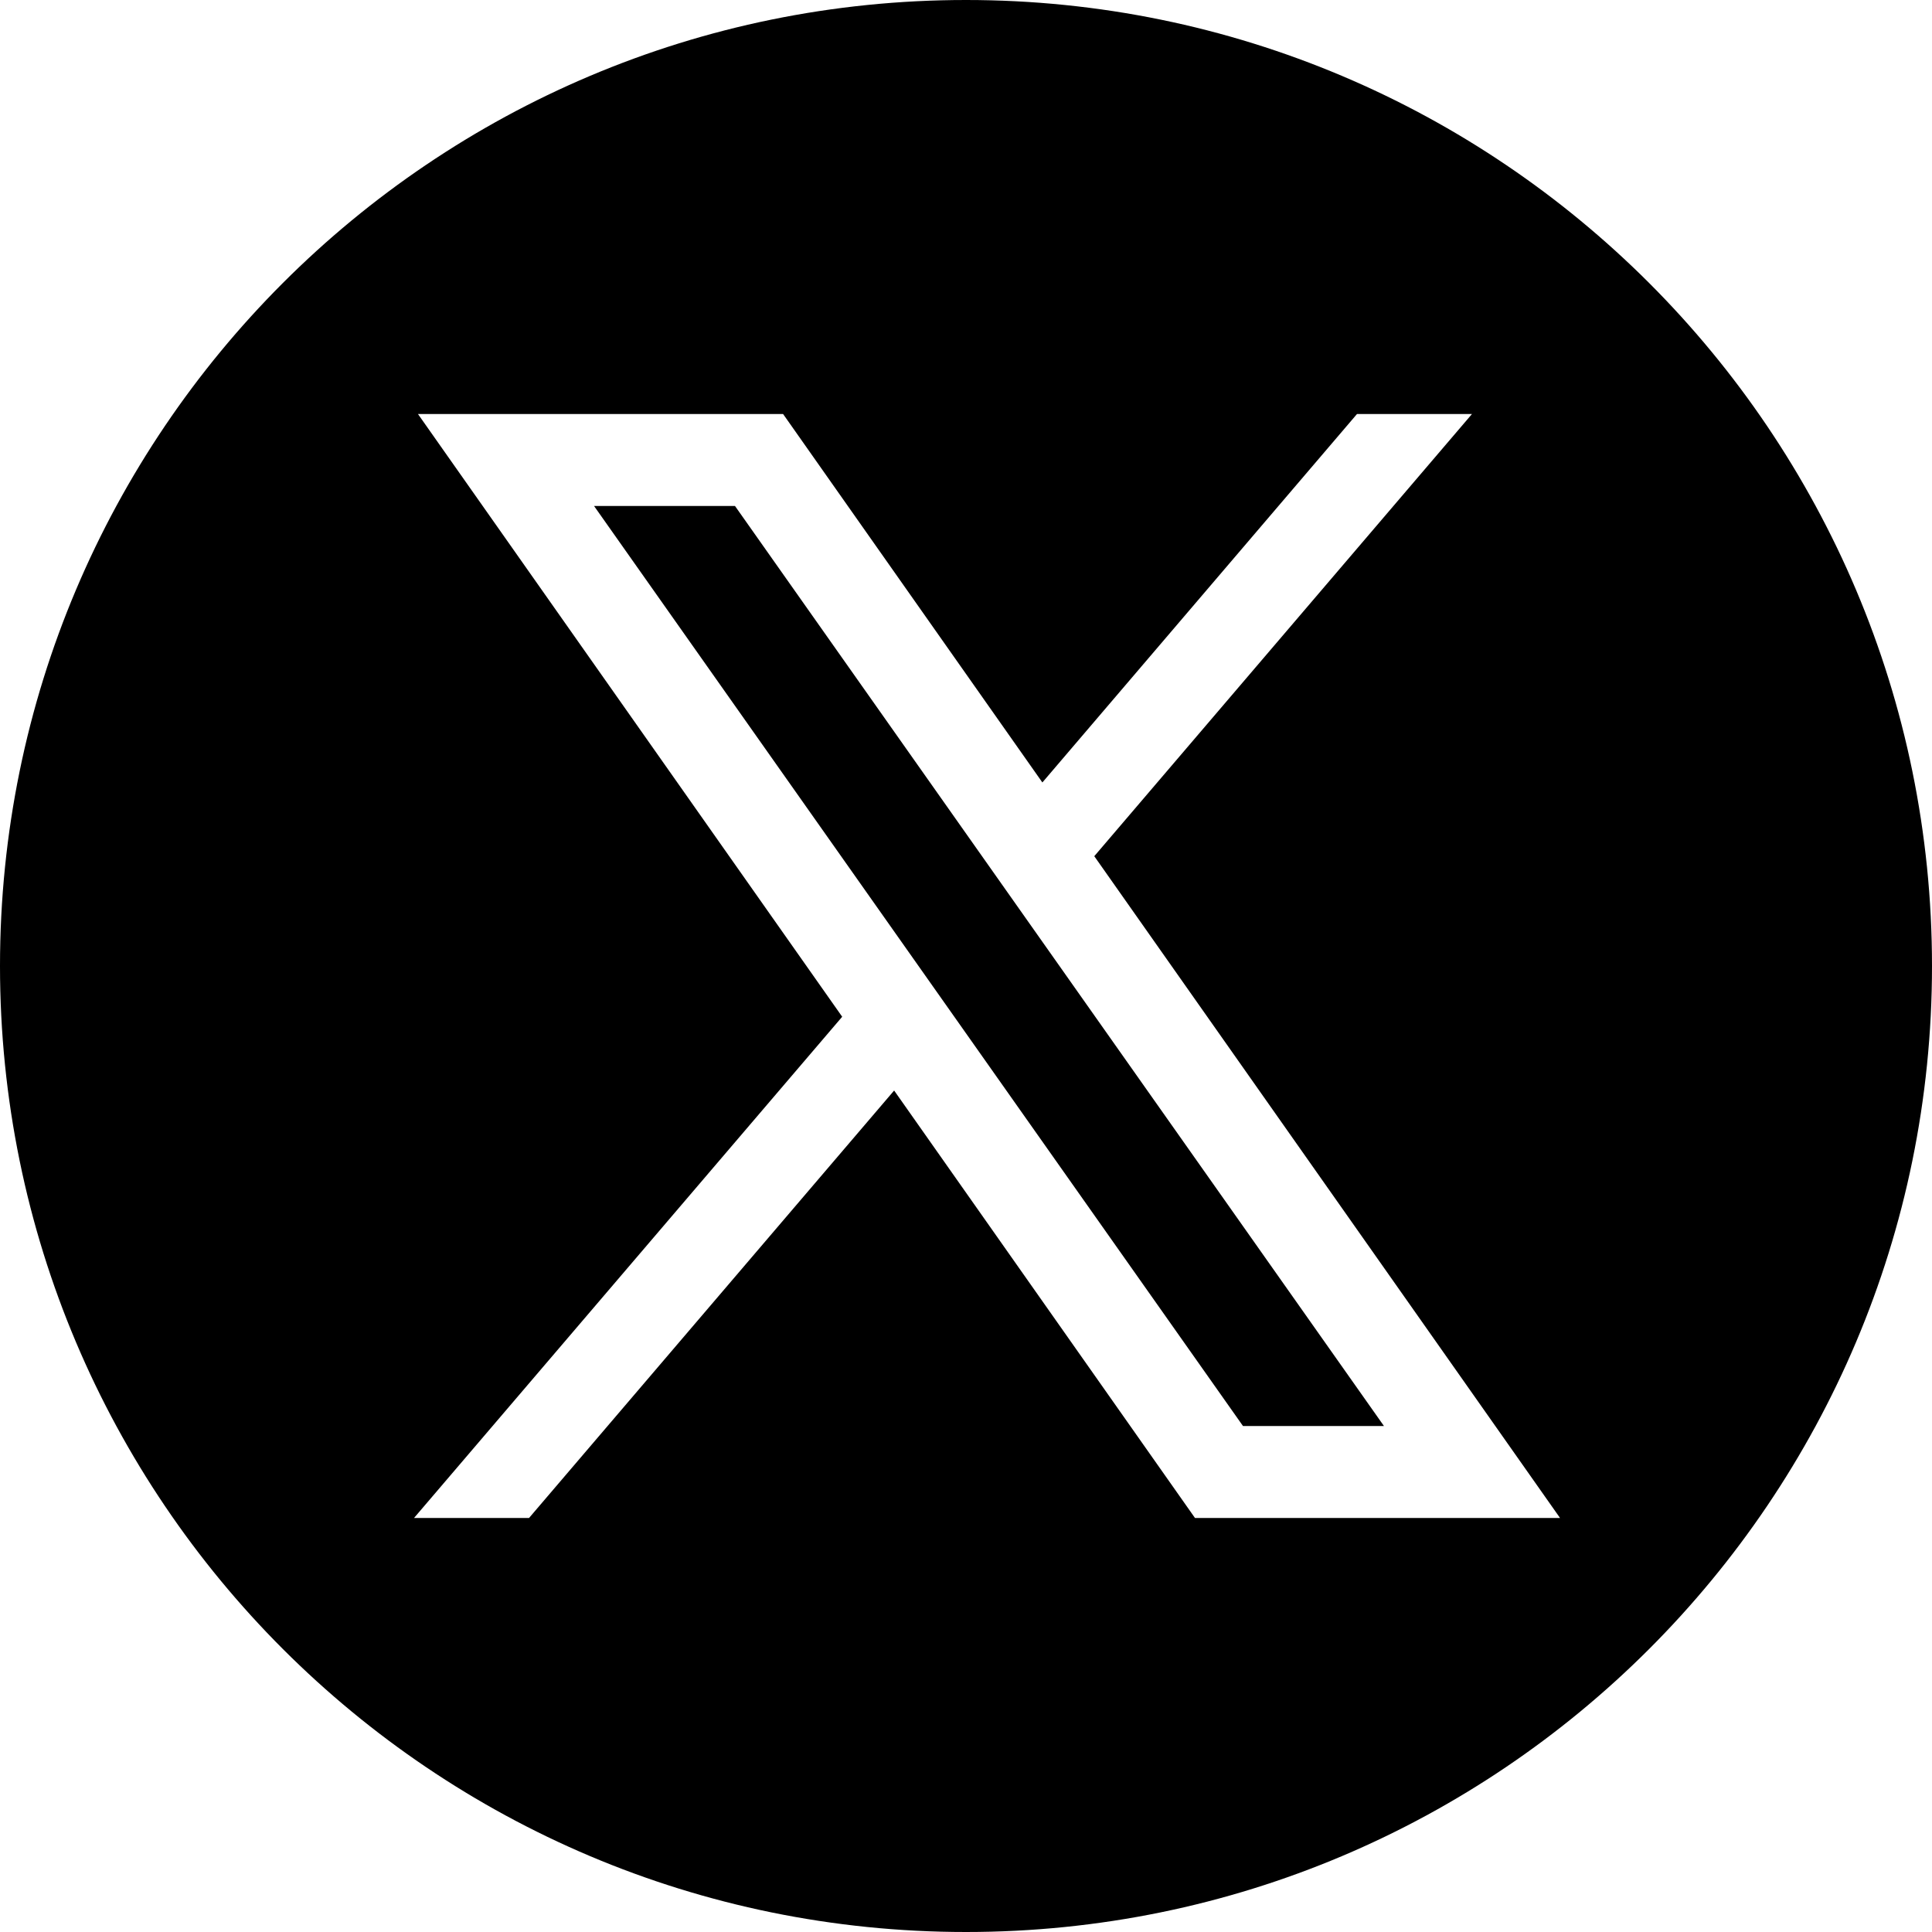
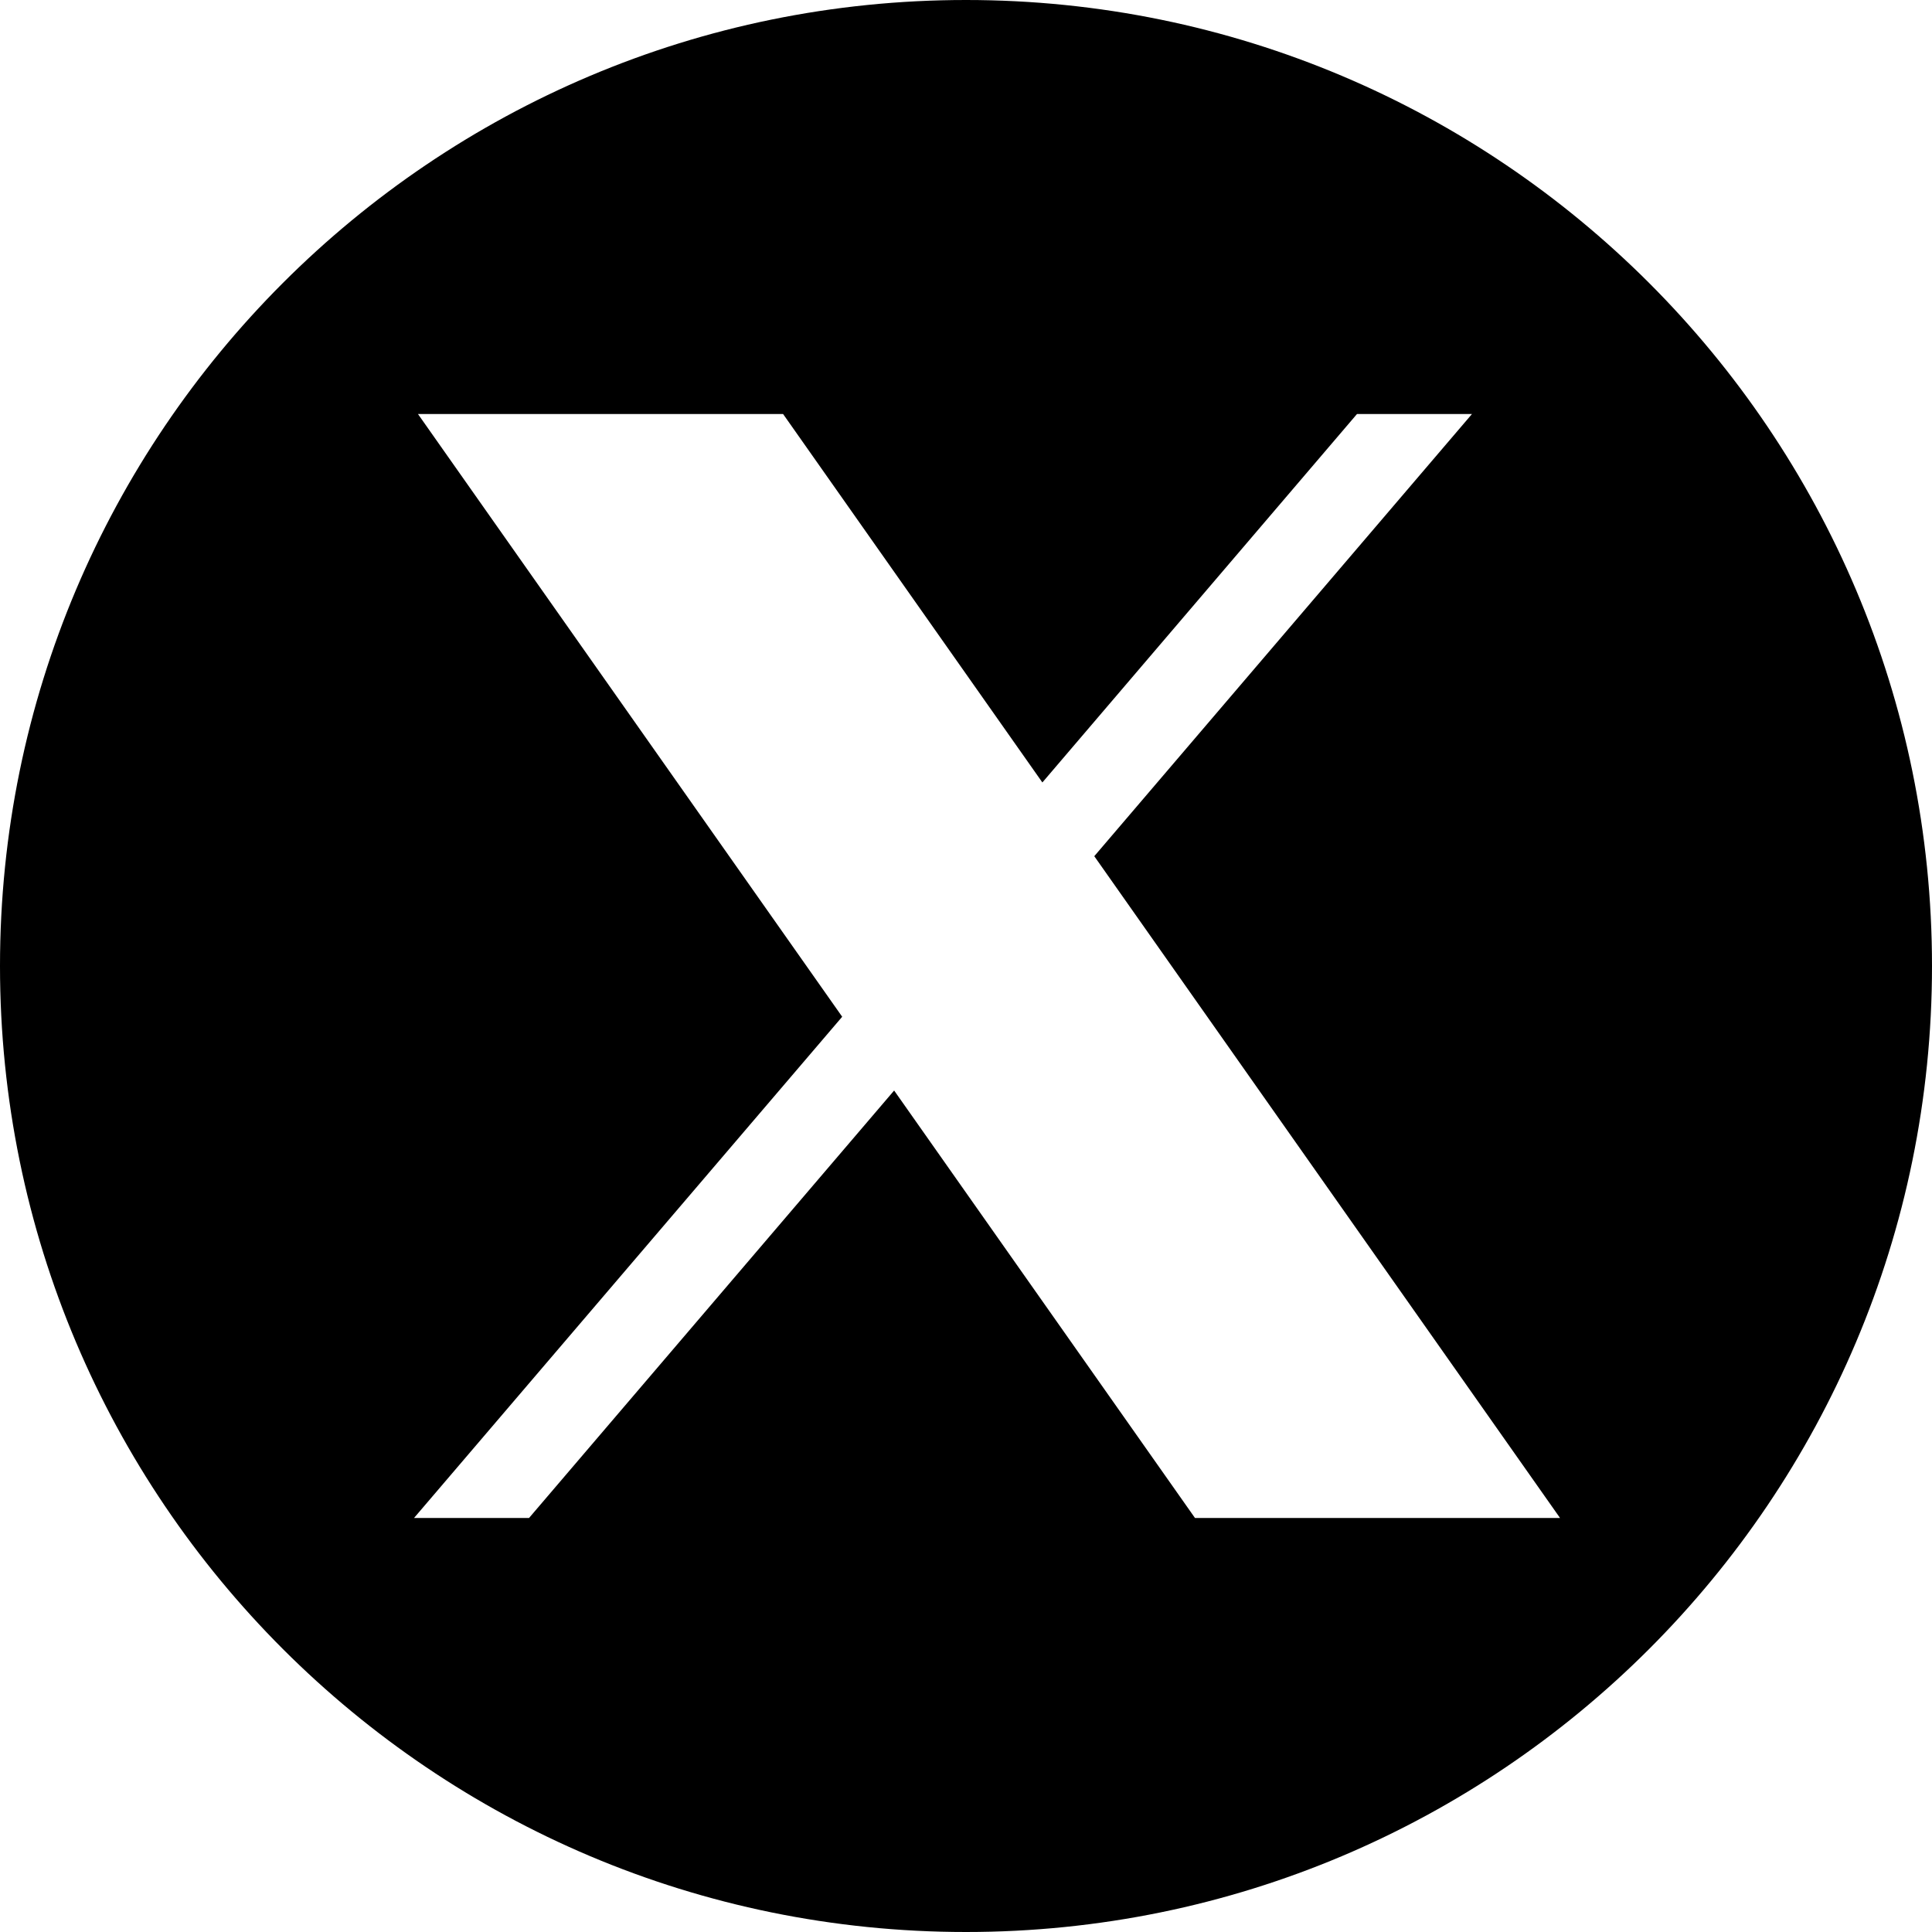
<svg xmlns="http://www.w3.org/2000/svg" width="60" height="60" viewBox="0 0 60 60" fill="none">
-   <path d="M42.98 44.286H38.602L18.449 15.714H22.826L42.98 44.286Z" fill="black" />
  <path fill-rule="evenodd" clip-rule="evenodd" d="M30 60C46.569 60 60 46.569 60 30C60 13.431 46.569 0 30 0C13.431 0 0 13.431 0 30C0 46.569 13.431 60 30 60ZM24.319 12.857H12.98L26.155 31.576L12.857 47.143H16.429L27.768 33.867L37.112 47.143H48.449L33.984 26.59L45.714 12.857H42.143L32.372 24.3L24.319 12.857Z" fill="black" />
</svg>